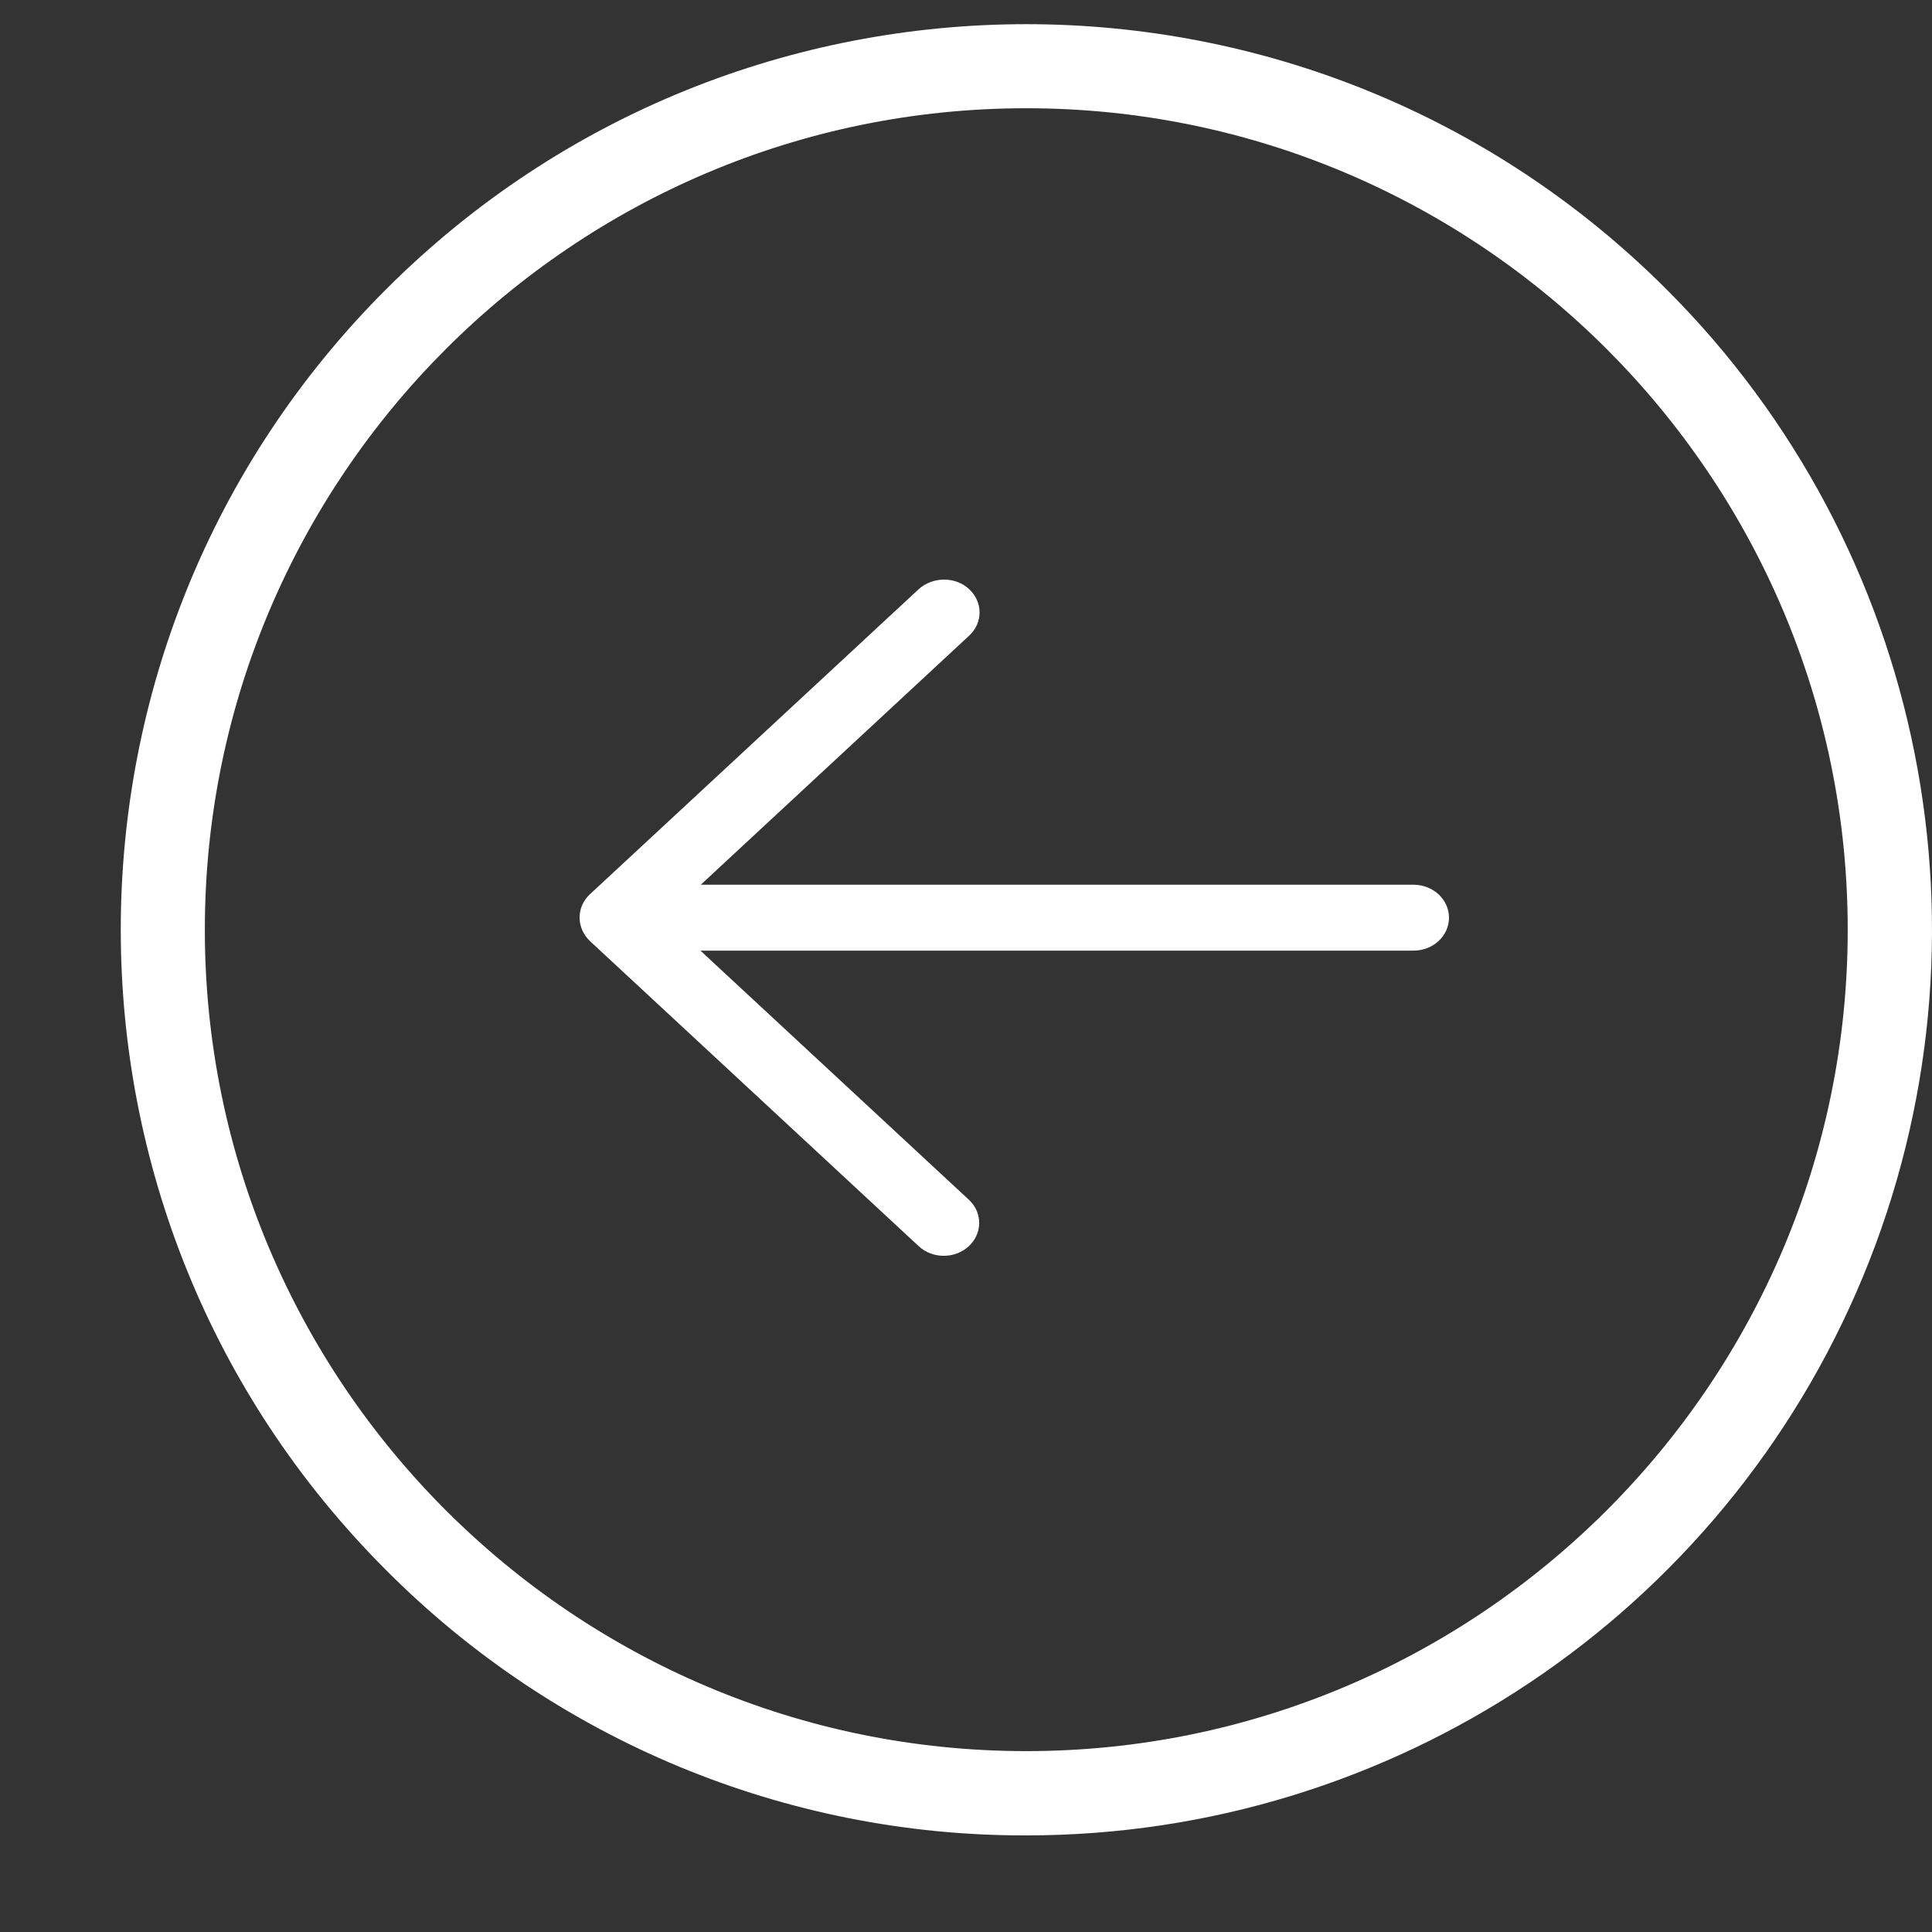
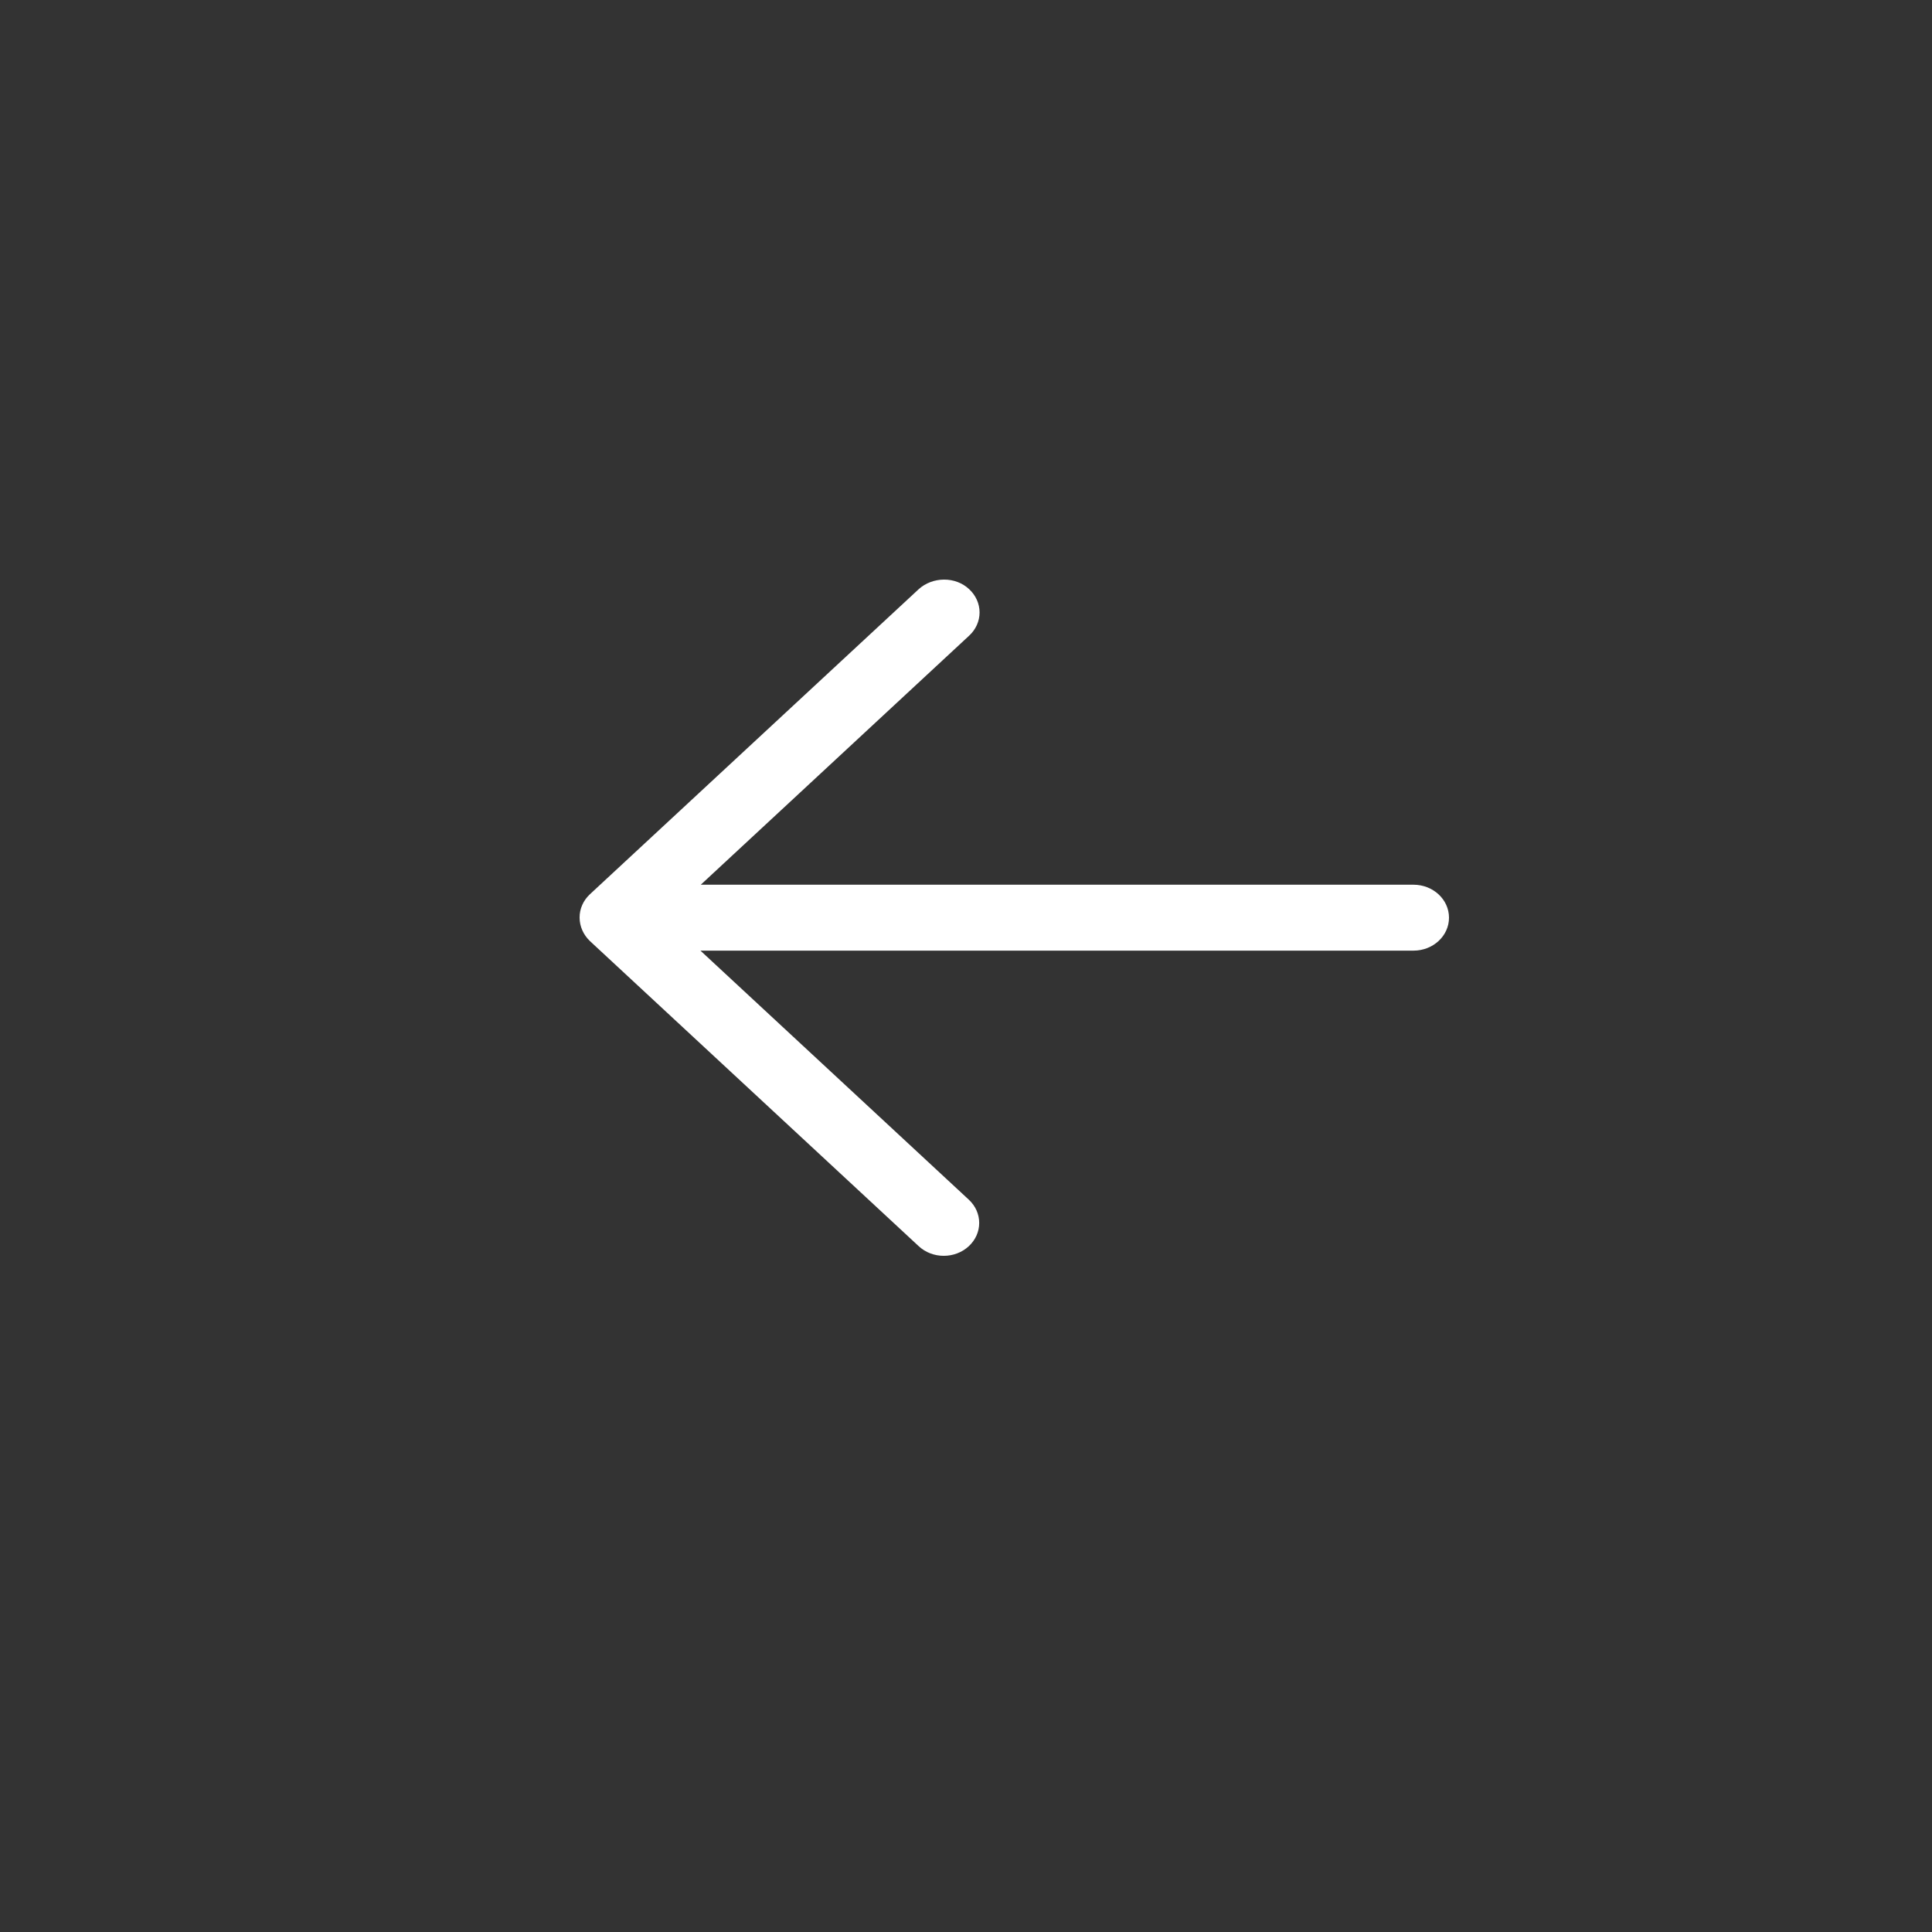
<svg xmlns="http://www.w3.org/2000/svg" width="40" height="40" viewBox="0 0 40 40" fill="none">
  <rect x="0" y="0" width="40" height="40" fill="#333333" stroke="none" />
  <g clip-path="url(#clip0_35_65)">
    <path d="M19.021 25.801C19.307 26.067 19.771 26.067 20.058 25.801C20.345 25.535 20.345 25.104 20.058 24.838L14.502 19.682H29.264C29.67 19.682 30 19.377 30 19C30 18.622 29.67 18.317 29.264 18.317H14.509L20.065 13.161C20.203 13.034 20.281 12.86 20.281 12.68C20.281 12.499 20.203 12.326 20.065 12.198C19.928 12.069 19.739 11.998 19.543 12C19.348 12.001 19.16 12.072 19.021 12.198L12.214 18.514C12.075 18.643 11.998 18.818 12 19C12.001 19.181 12.078 19.354 12.214 19.484L19.021 25.801Z" fill="#ffffff" />
-     <path d="M21.248 38C28.832 38.001 35.67 33.433 38.573 26.426C41.474 19.419 39.87 11.353 34.505 5.992C27.183 -1.33 15.313 -1.33 7.991 5.992C0.67 13.313 0.67 25.184 7.991 32.505C11.499 36.033 16.273 38.012 21.248 38ZM21.248 2.241C30.624 2.241 38.255 9.873 38.255 19.249C38.255 28.624 30.624 36.255 21.248 36.255C11.873 36.255 4.241 28.624 4.241 19.249C4.241 9.873 11.873 2.241 21.248 2.241Z" fill="#ffffff" />
  </g>
  <defs>
    <clipPath id="clip0_35_65">
      <rect width="40" height="40" fill="white" />
    </clipPath>
  </defs>
</svg>